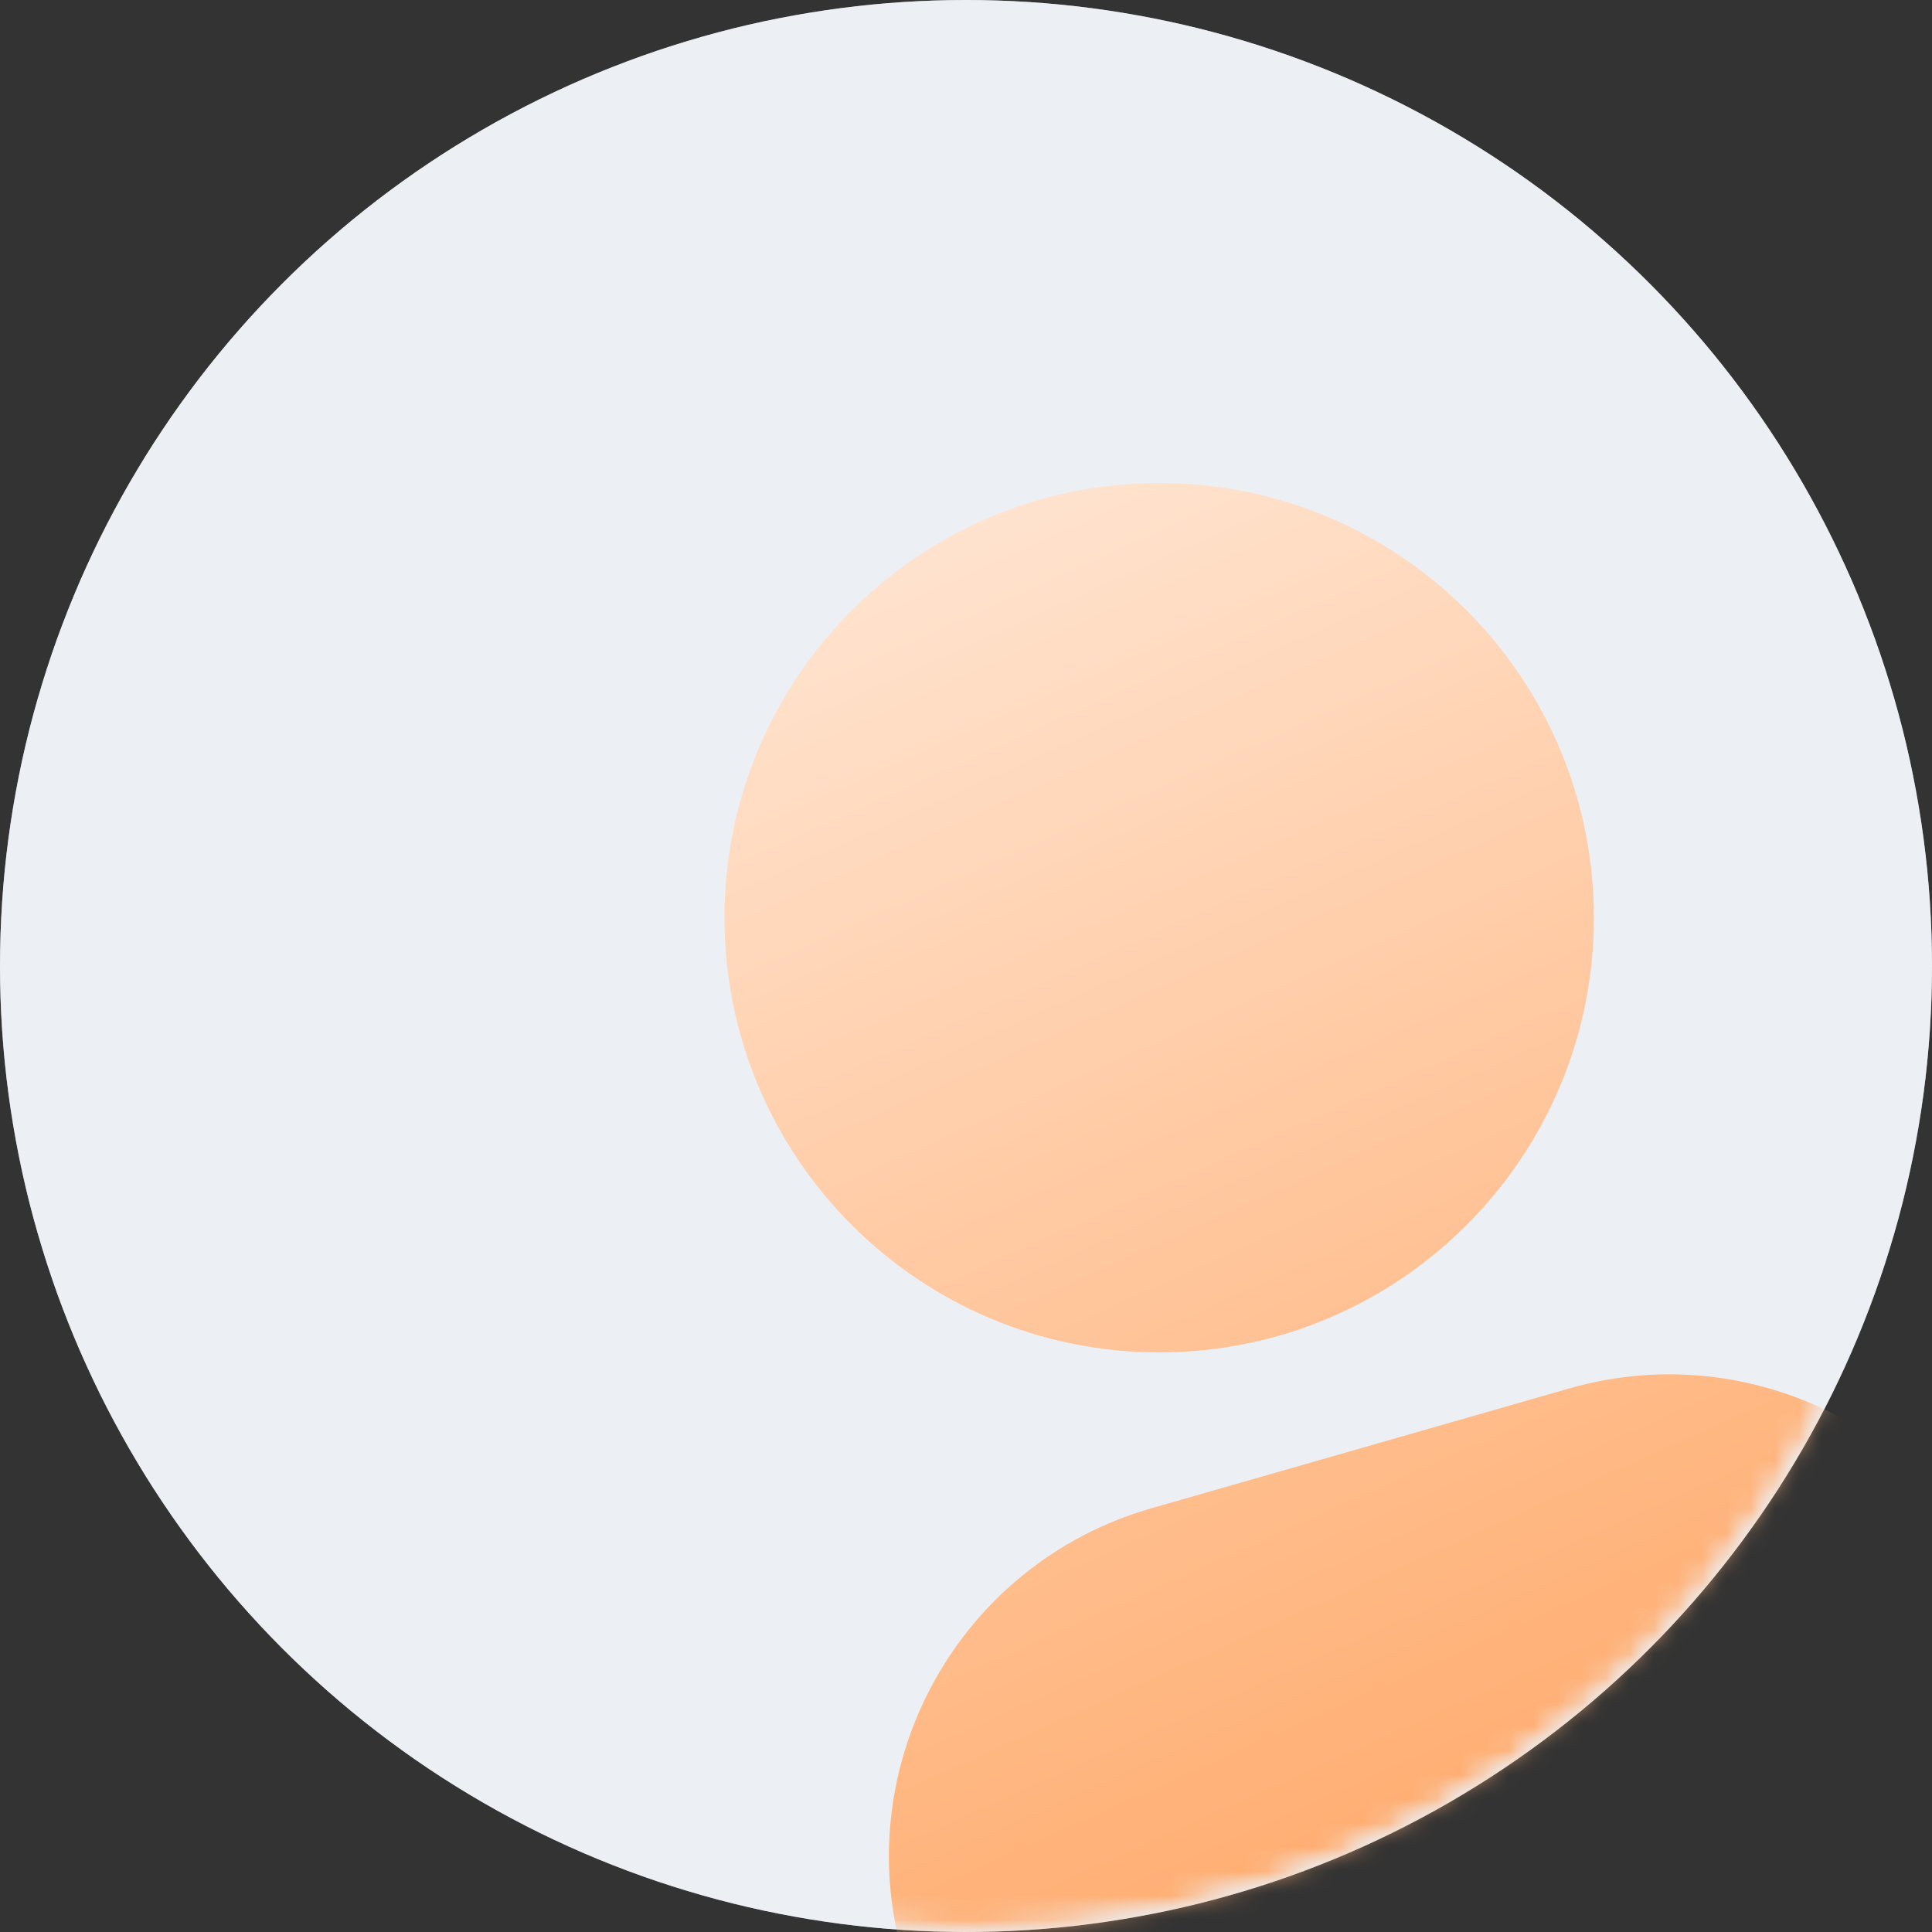
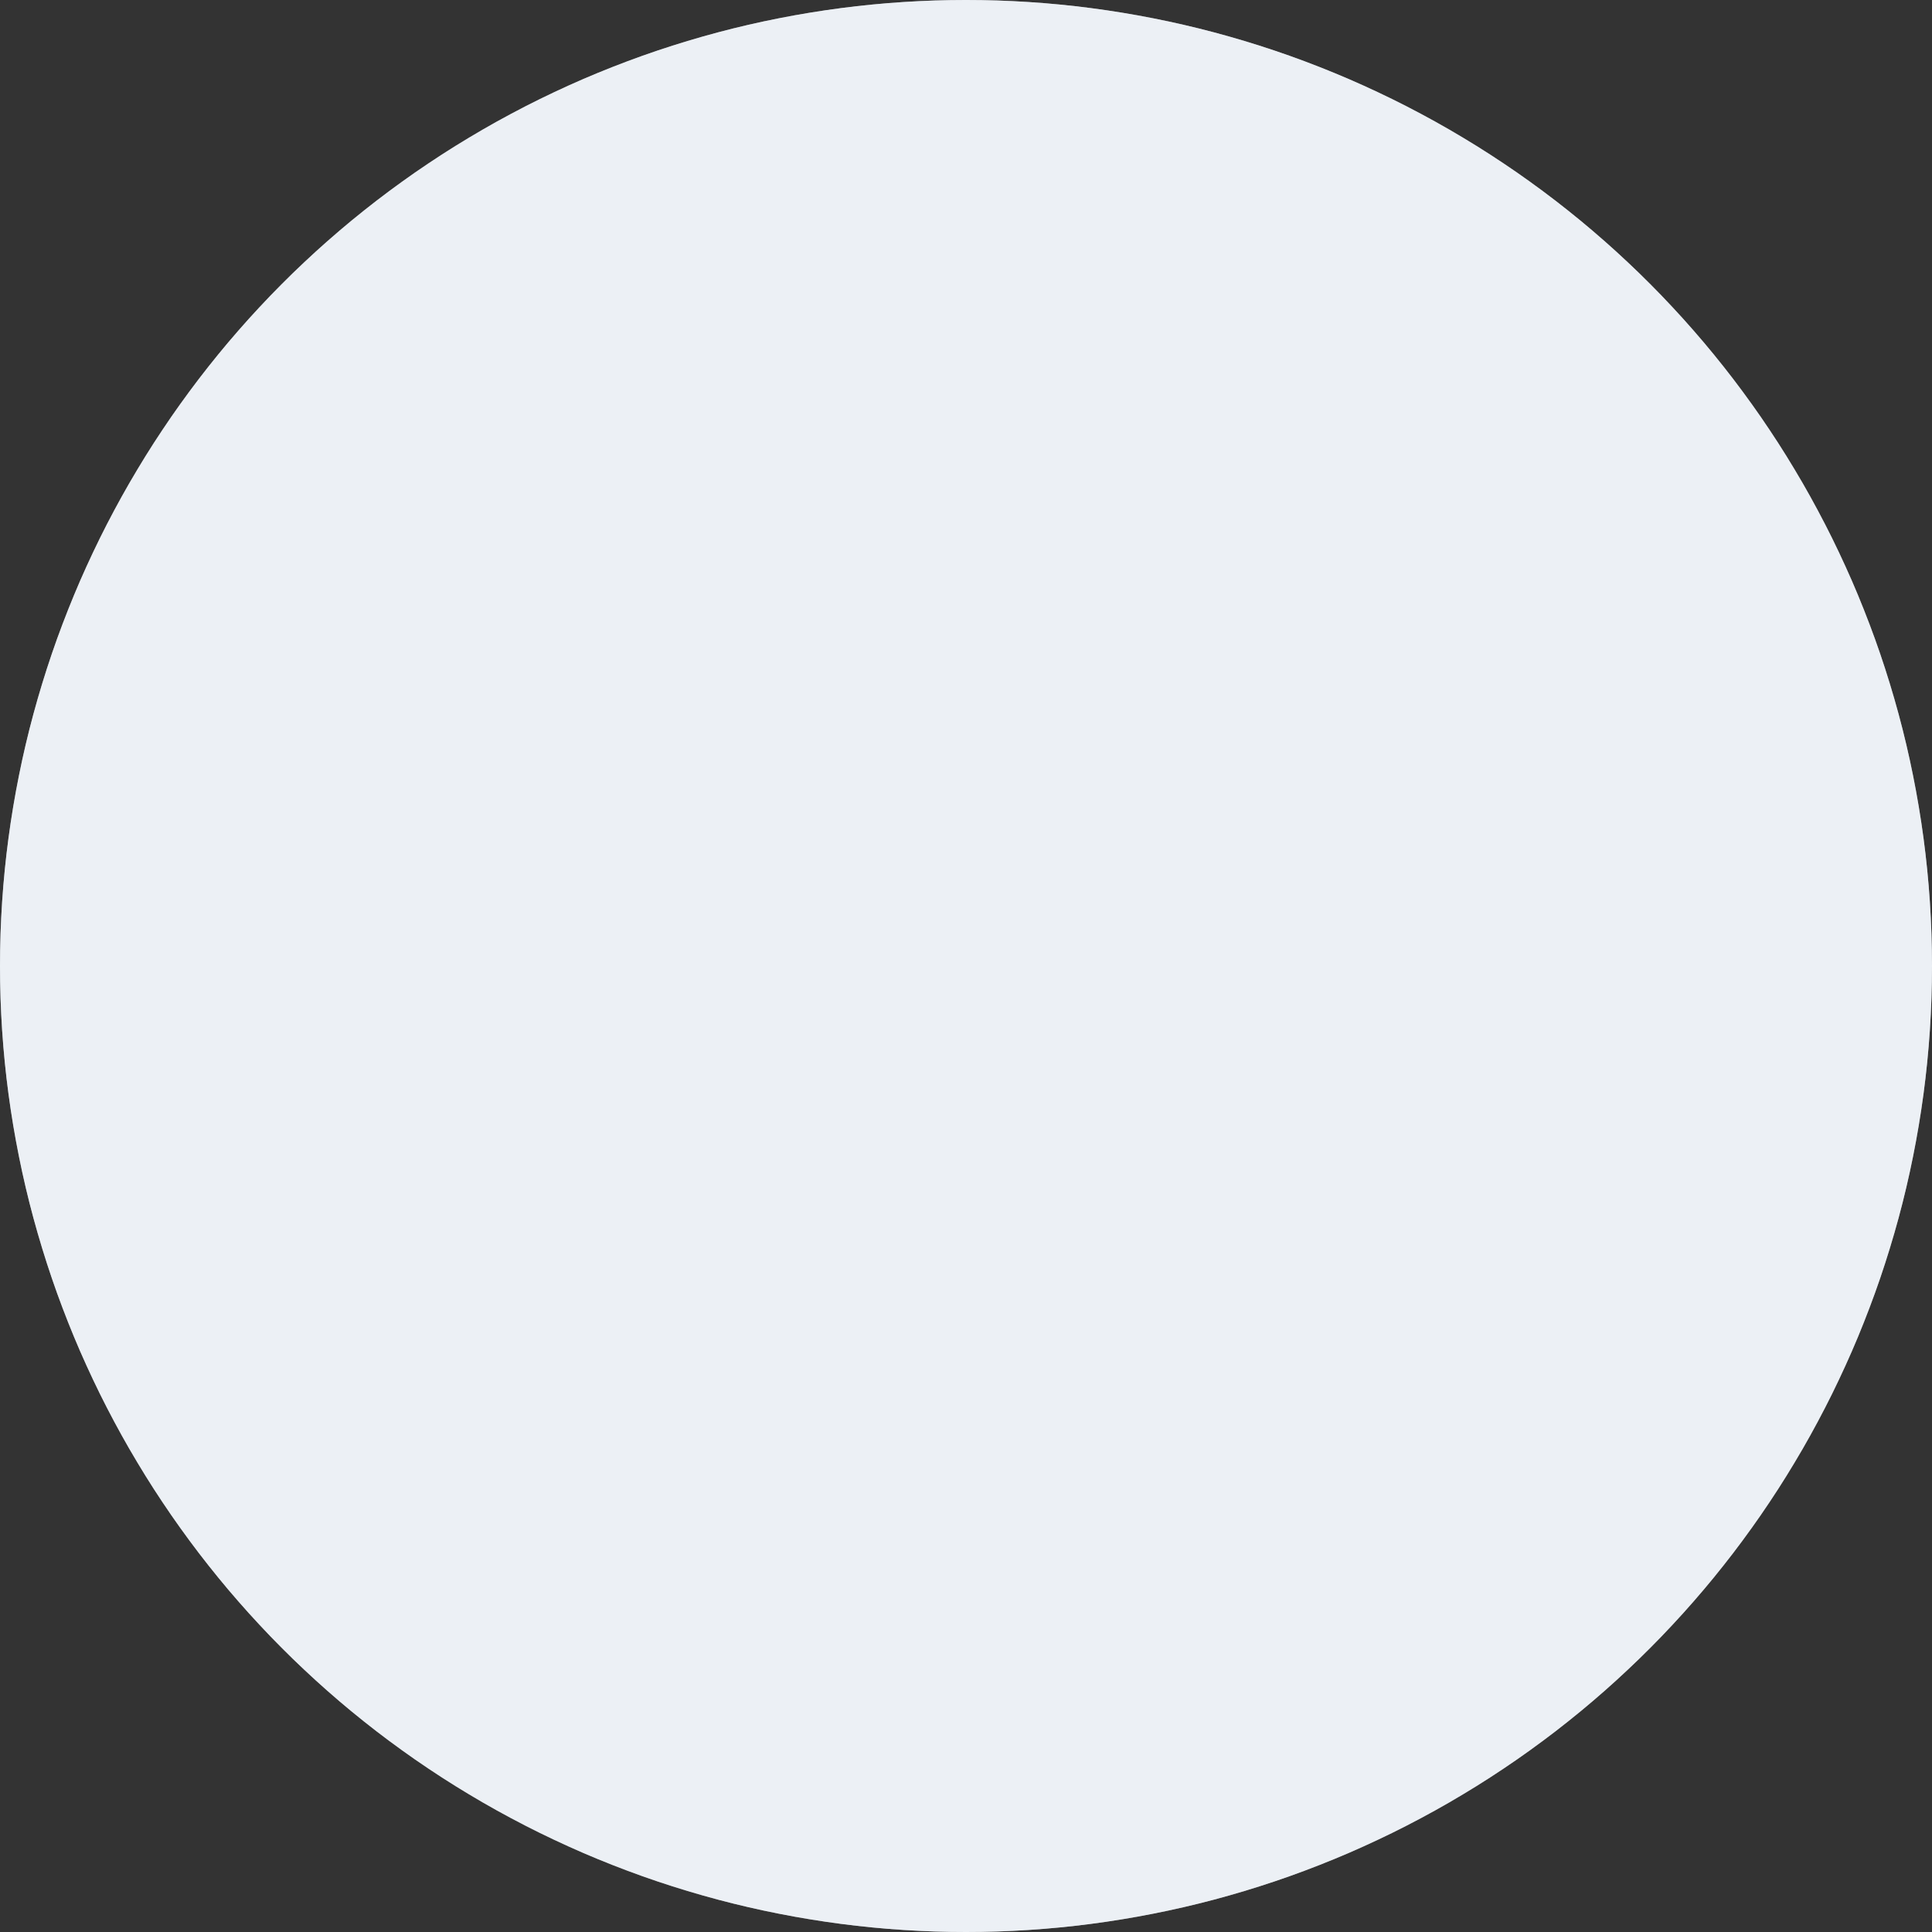
<svg xmlns="http://www.w3.org/2000/svg" xmlns:xlink="http://www.w3.org/1999/xlink" width="80px" height="80px" viewBox="0 0 80 80" version="1.1">
  <rect x="0" y="0" width="80" height="80" fill="#333333" stroke="none" />
  <title>Avatar</title>
  <defs>
    <circle id="path-1" cx="40" cy="40" r="40" />
    <circle id="path-3" cx="40" cy="40" r="40" />
    <linearGradient x1="25.567%" y1="-5.55111512e-15%" x2="92.095%" y2="181.619%" id="linearGradient-5">
      <stop stop-color="#FFE3CF" offset="0%" />
      <stop stop-color="#FF6D00" offset="100%" />
    </linearGradient>
  </defs>
  <g id="Hermstudio-·-Twitter-Giveaway-Tool" stroke="none" stroke-width="1" fill="none" fill-rule="evenodd">
    <g id="Twitter-giveaway-tool-countdown-admin" transform="translate(-1097, -351)">
      <g id="Winner" transform="translate(679, 281)">
        <g transform="translate(64, 0)" id="Winner-①">
          <g transform="translate(0, 3)">
            <g id="编组" transform="translate(354, 67)">
              <mask id="mask-2" fill="white">
                <use xlink:href="#path-1" />
              </mask>
              <use id="蒙版" fill="#ECF0F5" xlink:href="#path-1" />
              <g id="Avatar" mask="url(#mask-2)">
                <g id="编组">
                  <mask id="mask-4" fill="white">
                    <use xlink:href="#path-3" />
                  </mask>
                  <use id="蒙版" fill="#ECF0F5" xlink:href="#path-3" />
-                   <path d="M85.187,73.544 L39.047,86.775 L37.393,81.007 C35.109,73.044 39.714,64.737 47.677,62.454 L64.98,57.492 C72.943,55.209 81.25,59.814 83.533,67.777 L85.187,73.544 Z M48,56 C38.059,56 30,47.941 30,38 C30,28.059 38.059,20 48,20 C57.941,20 66,28.059 66,38 C66,47.941 57.941,56 48,56 Z" id="形状" fill="url(#linearGradient-5)" fill-rule="nonzero" mask="url(#mask-4)" />
                </g>
              </g>
            </g>
          </g>
        </g>
      </g>
    </g>
  </g>
</svg>